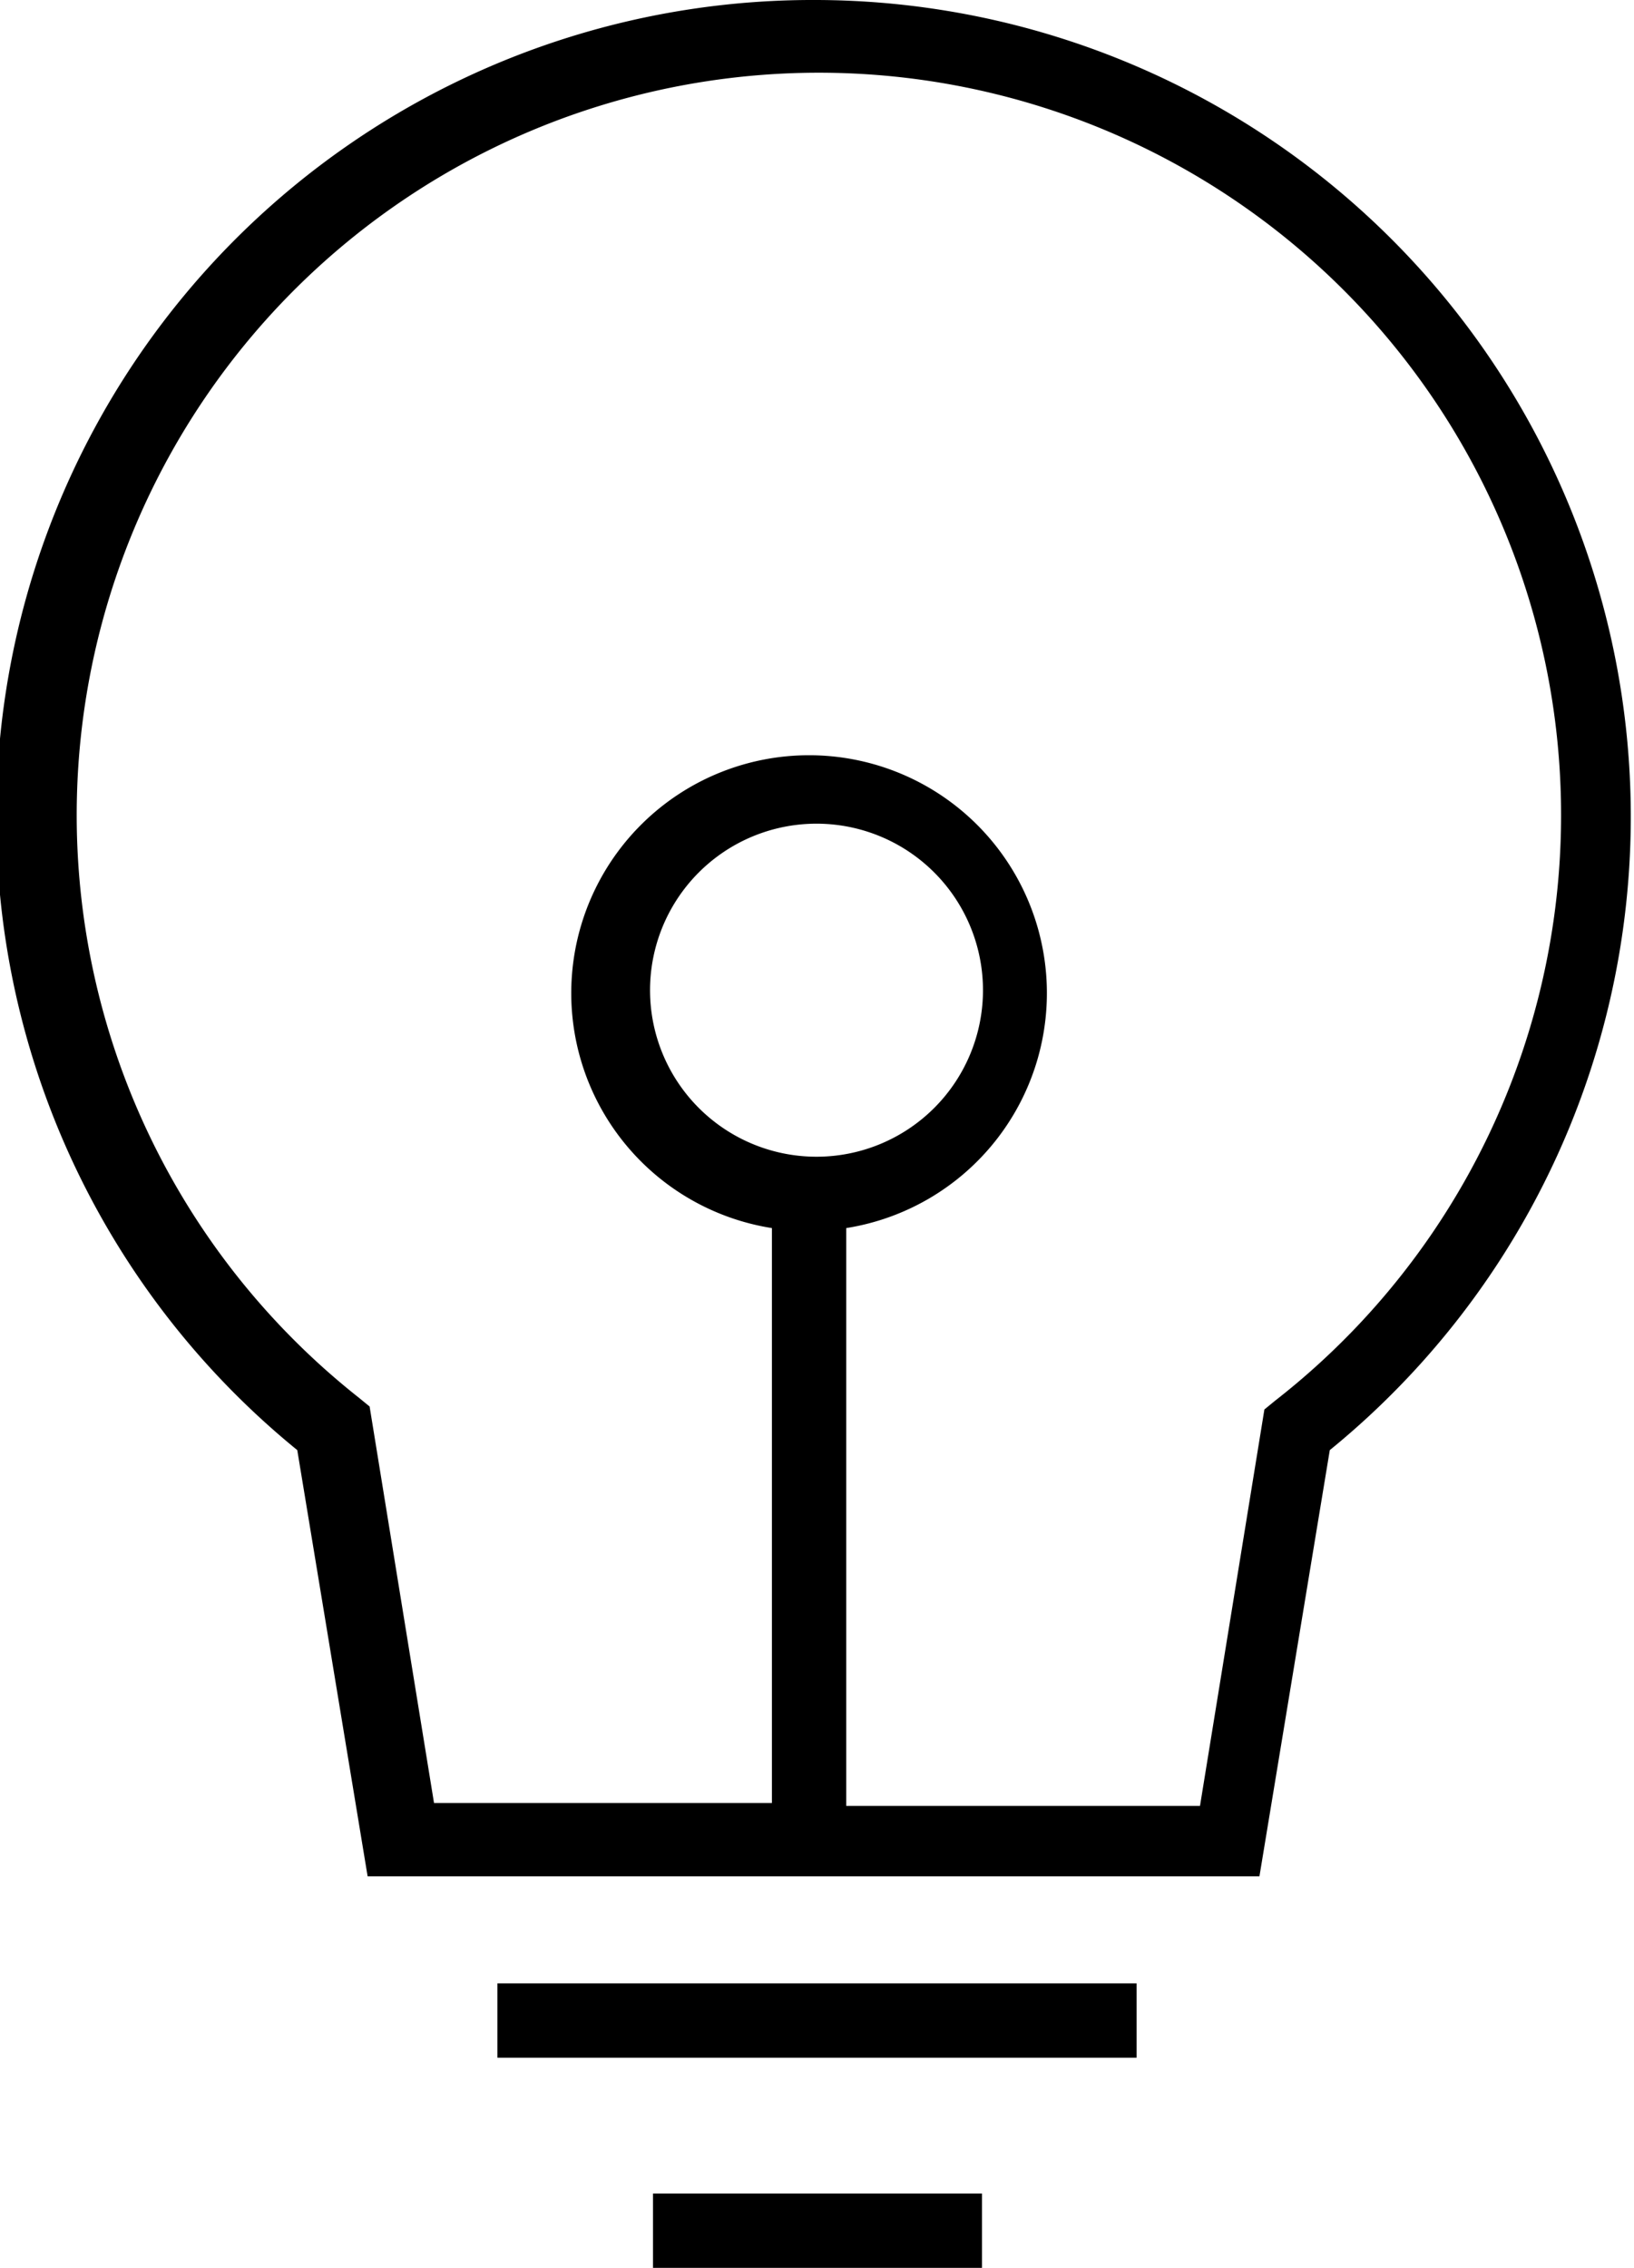
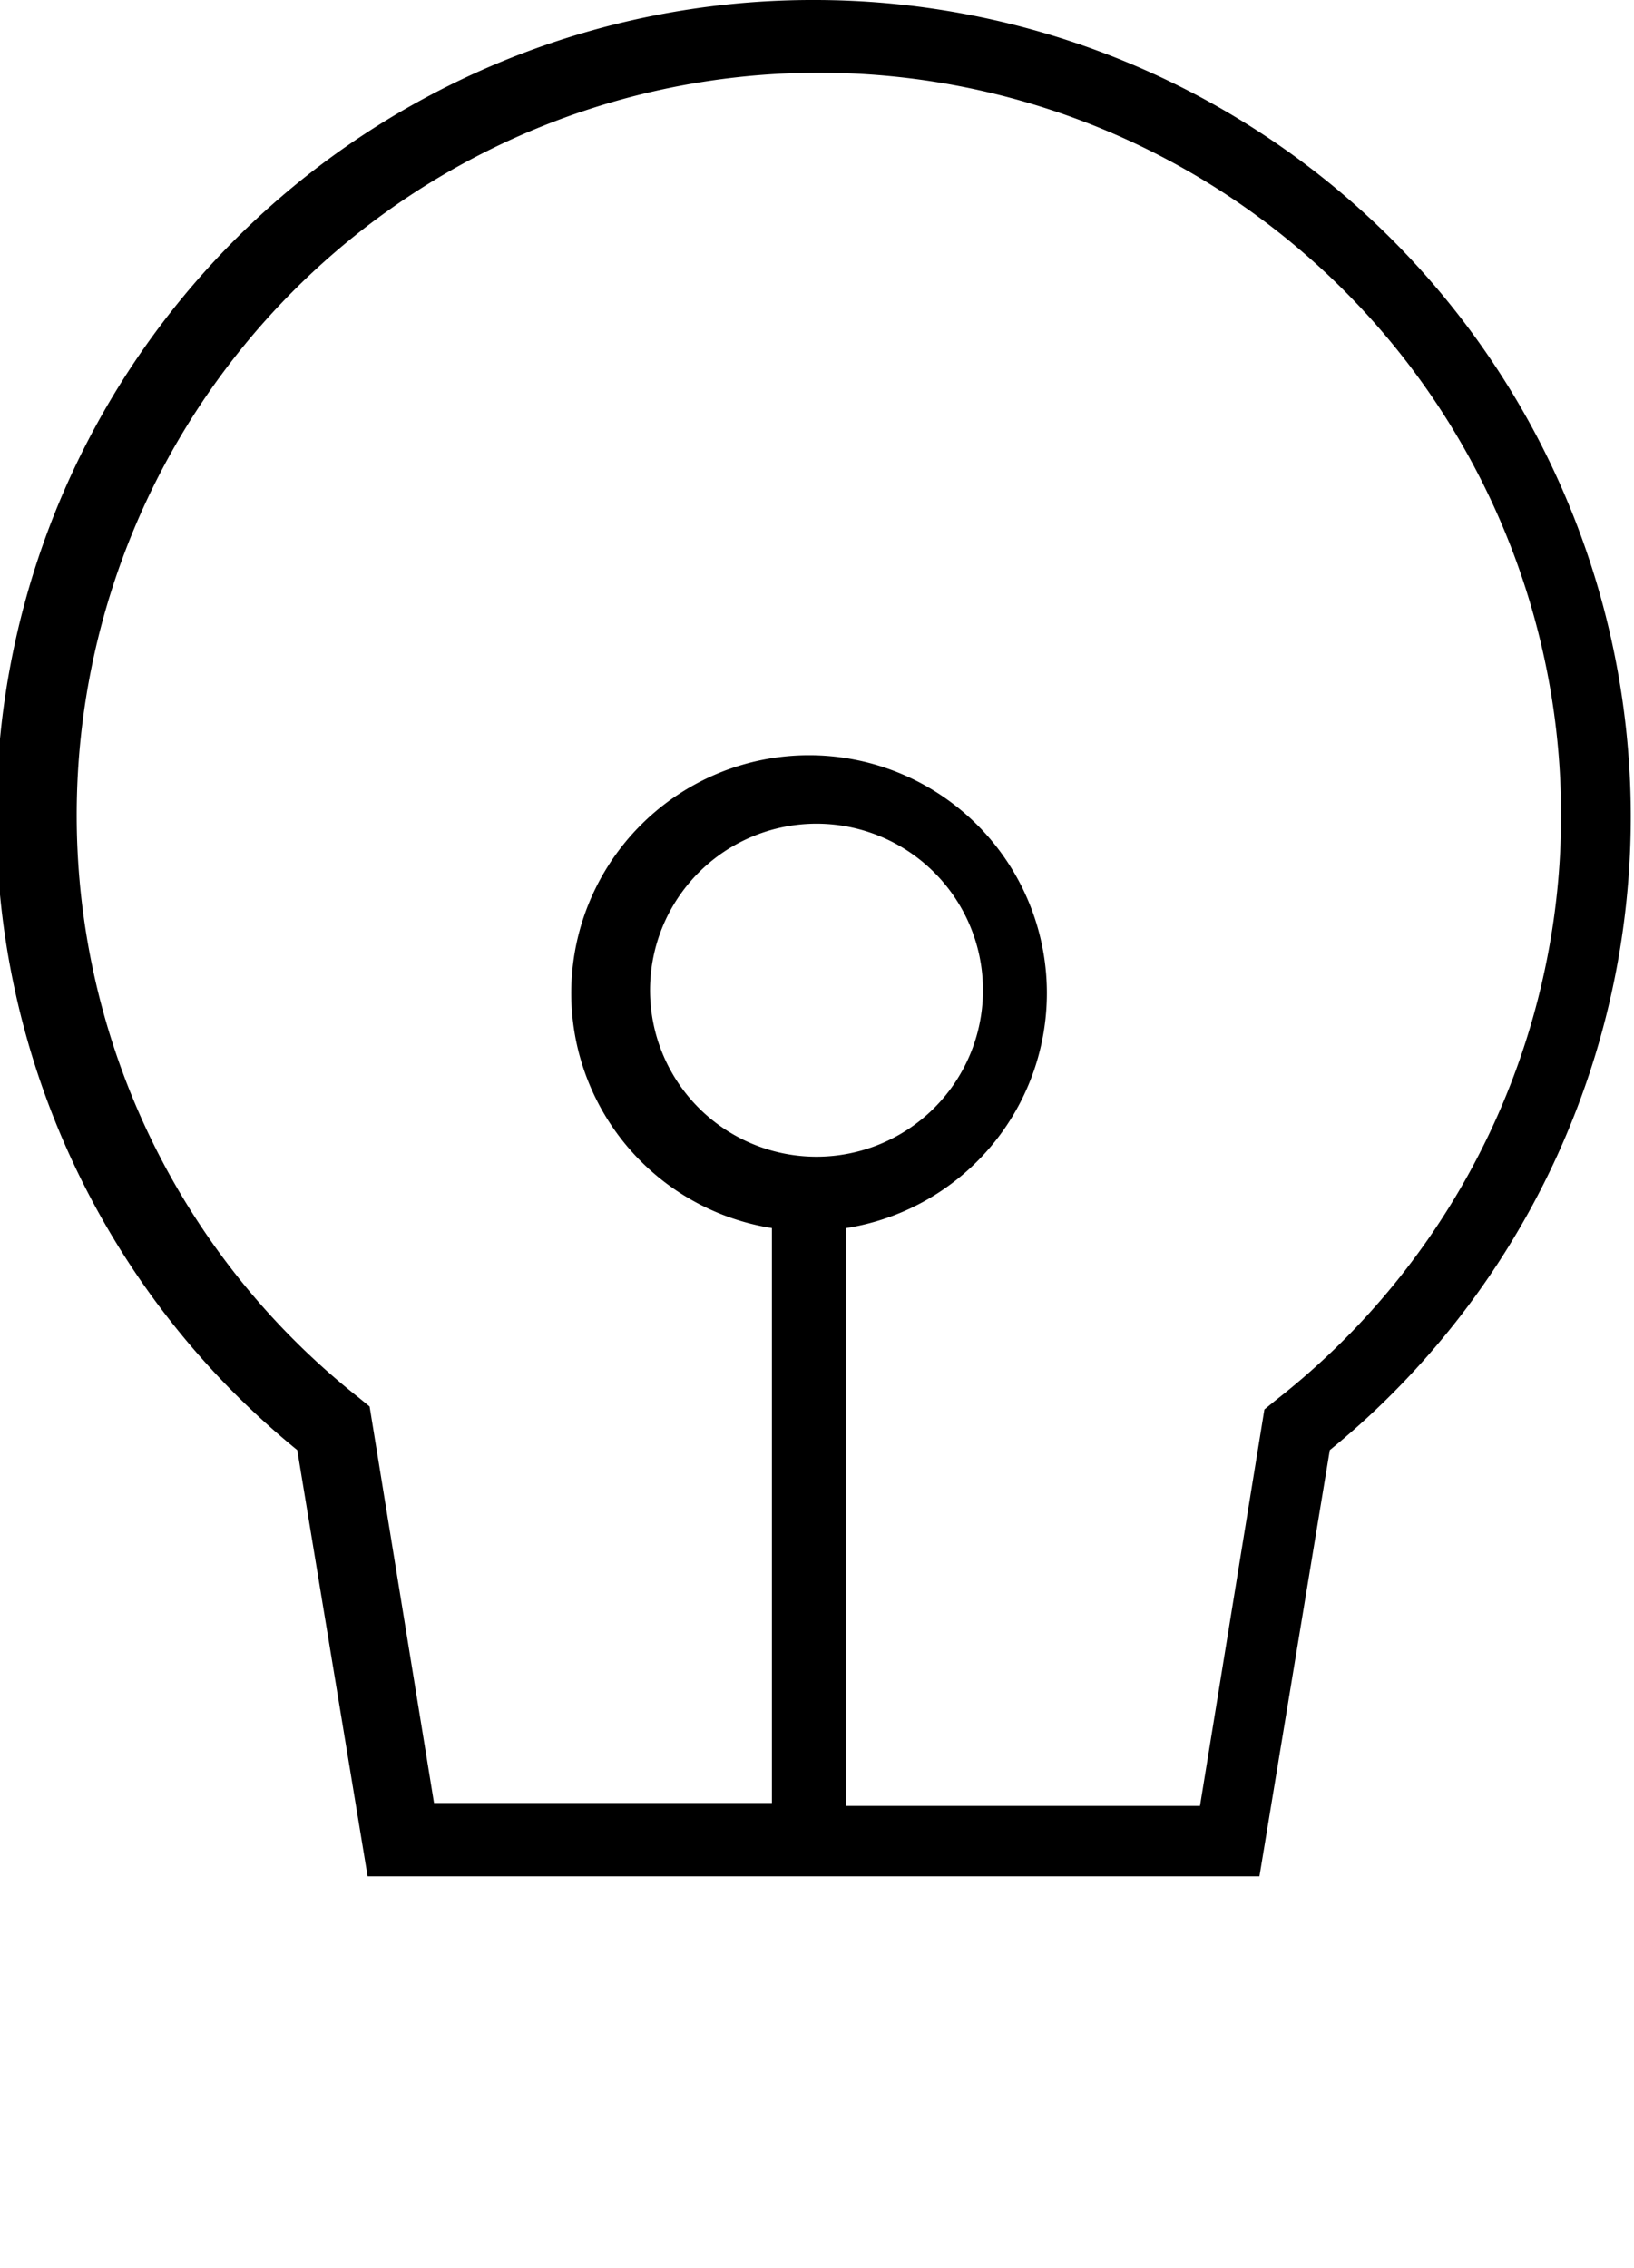
<svg xmlns="http://www.w3.org/2000/svg" id="Ebene_1" data-name="Ebene 1" viewBox="0 0 16.49 22.88">
  <title>licht</title>
  <path d="M8.24,0A8.24,8.24,0,0,0,3,14.63l0.71,4.3h9l0.71-4.3A8.24,8.24,0,0,0,8.24,0Zm0,11.67A1.68,1.68,0,1,1,9.92,10,1.68,1.68,0,0,1,8.24,11.67Zm4.63,2.46-0.11.09-0.65,4H8.54V12.39a2.4,2.4,0,1,0-.75,0v5.8H4.38l-0.65-4-0.11-.09A7.49,7.49,0,1,1,12.87,14.13Z" />
-   <rect x="5.02" y="20.01" width="6.45" height="0.75" />
-   <rect x="6.59" y="22.13" width="3.32" height="0.75" />
</svg>